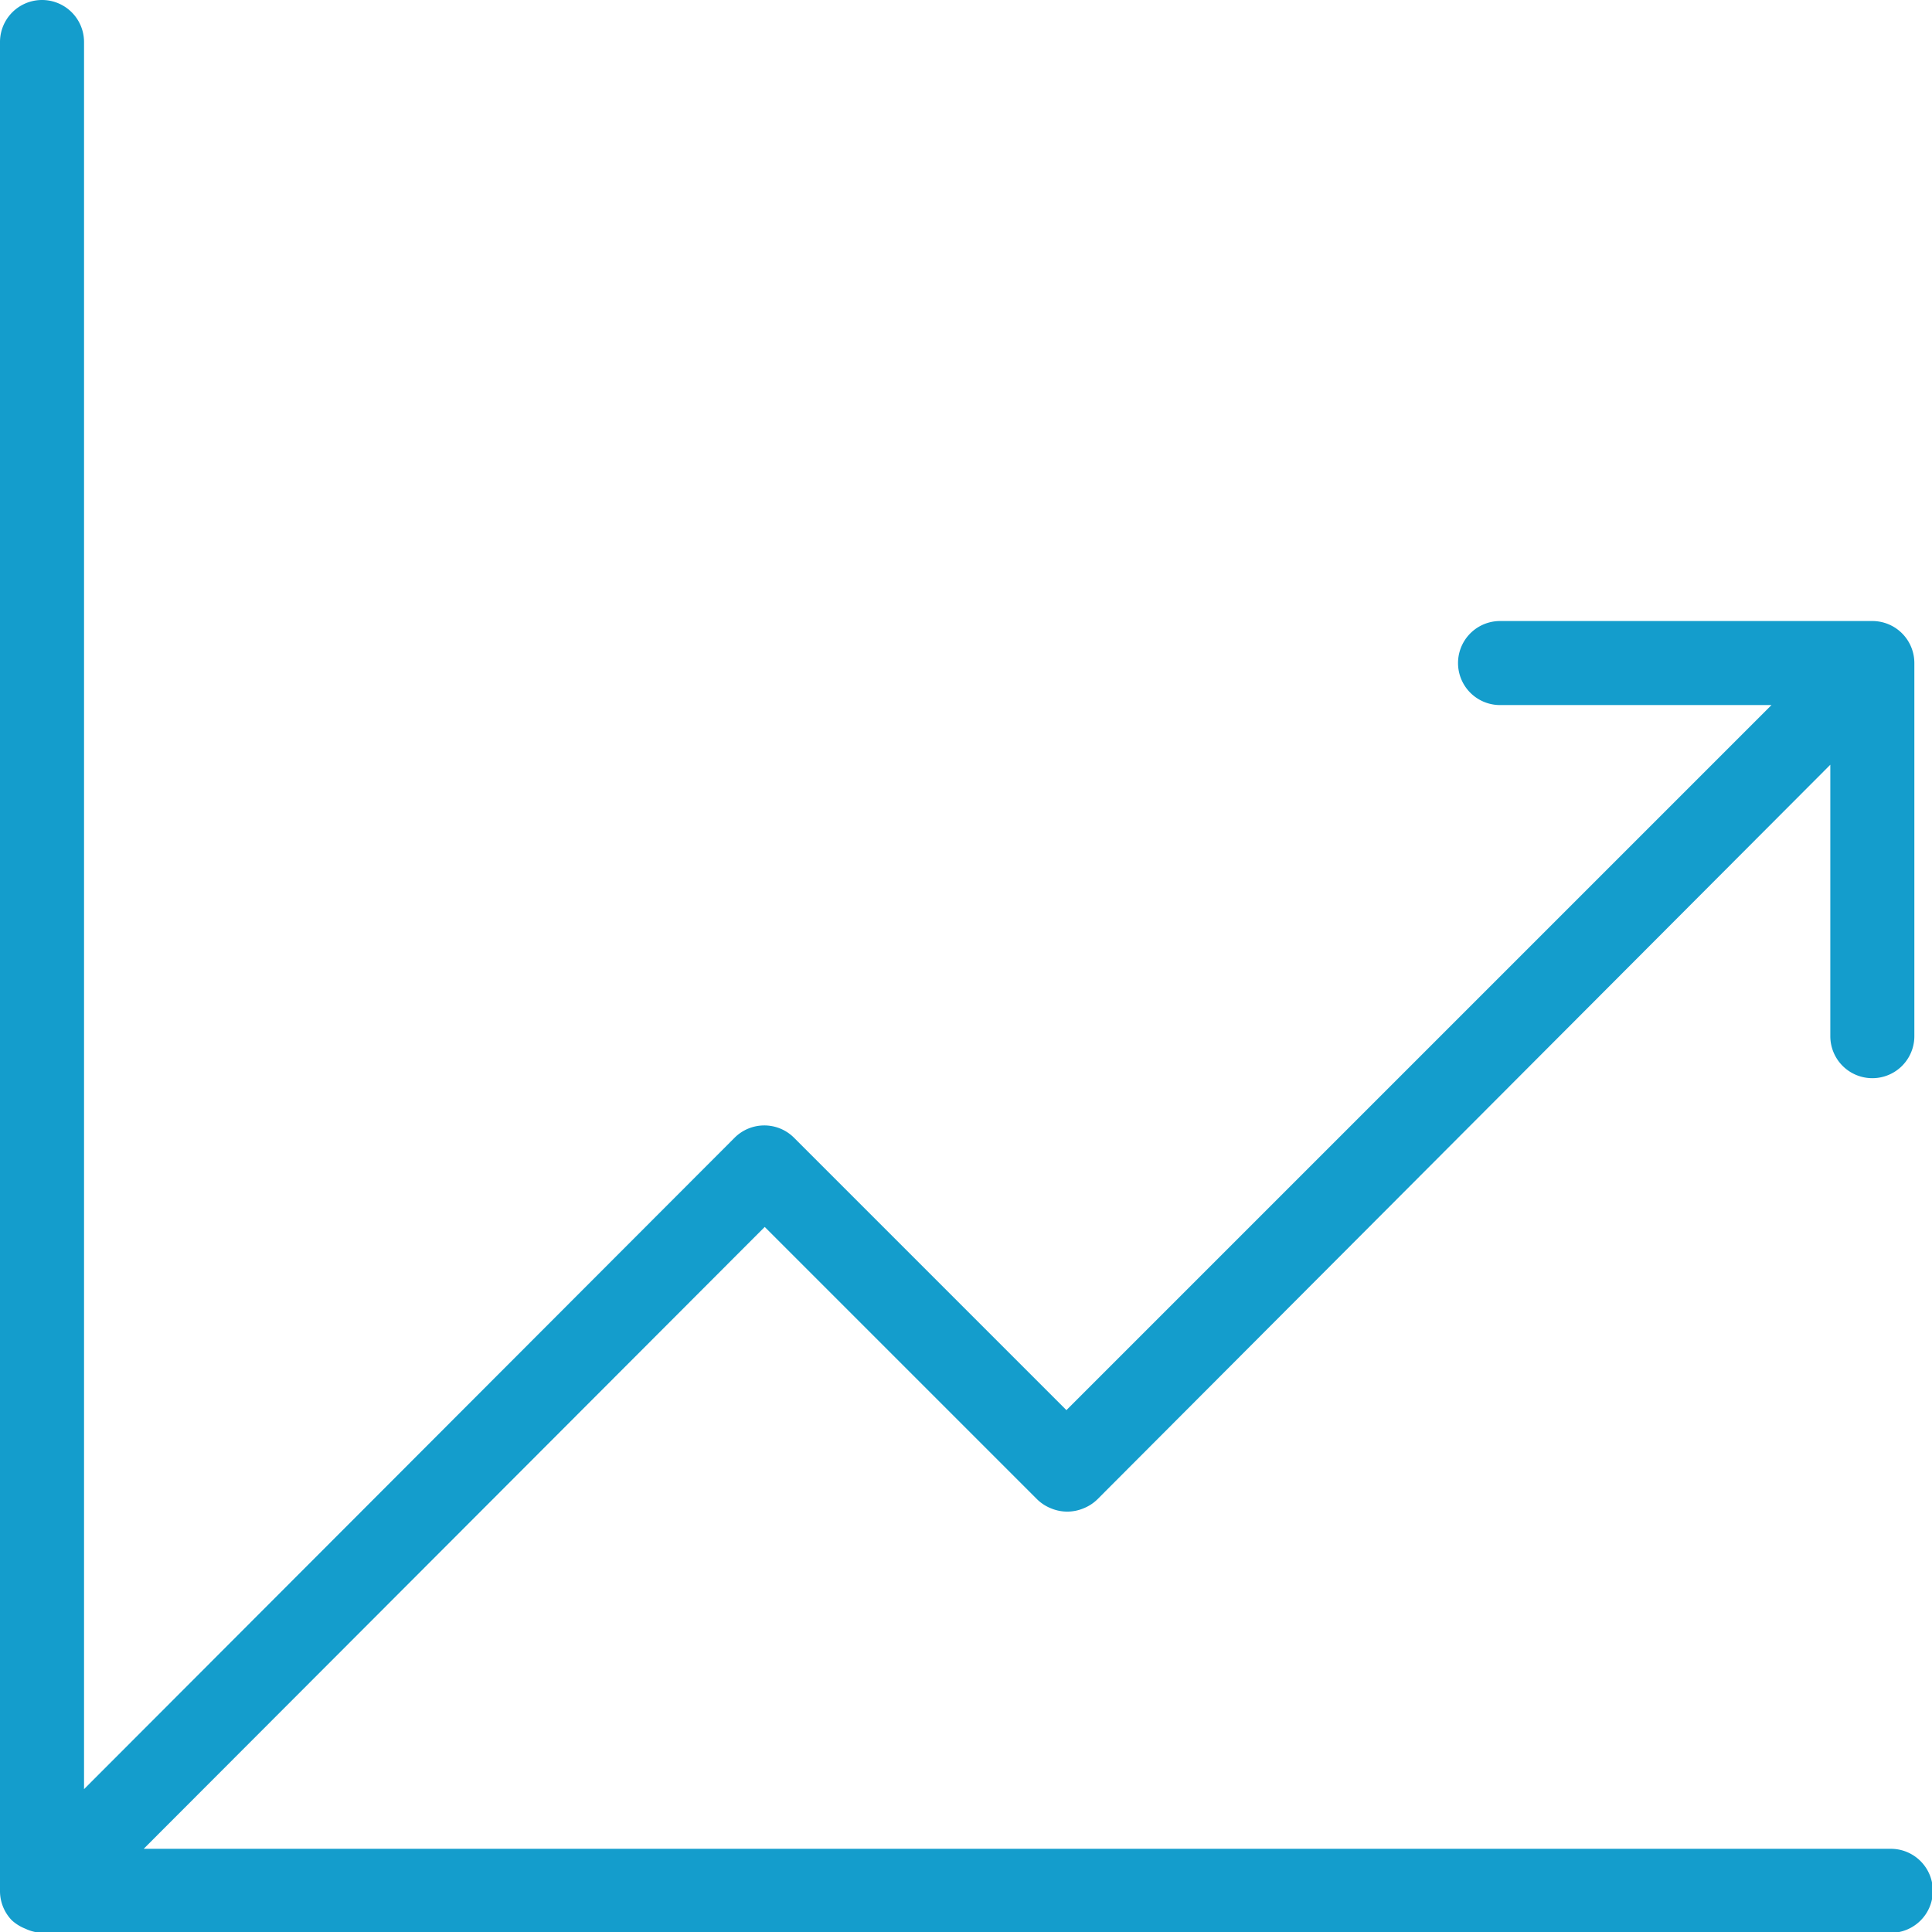
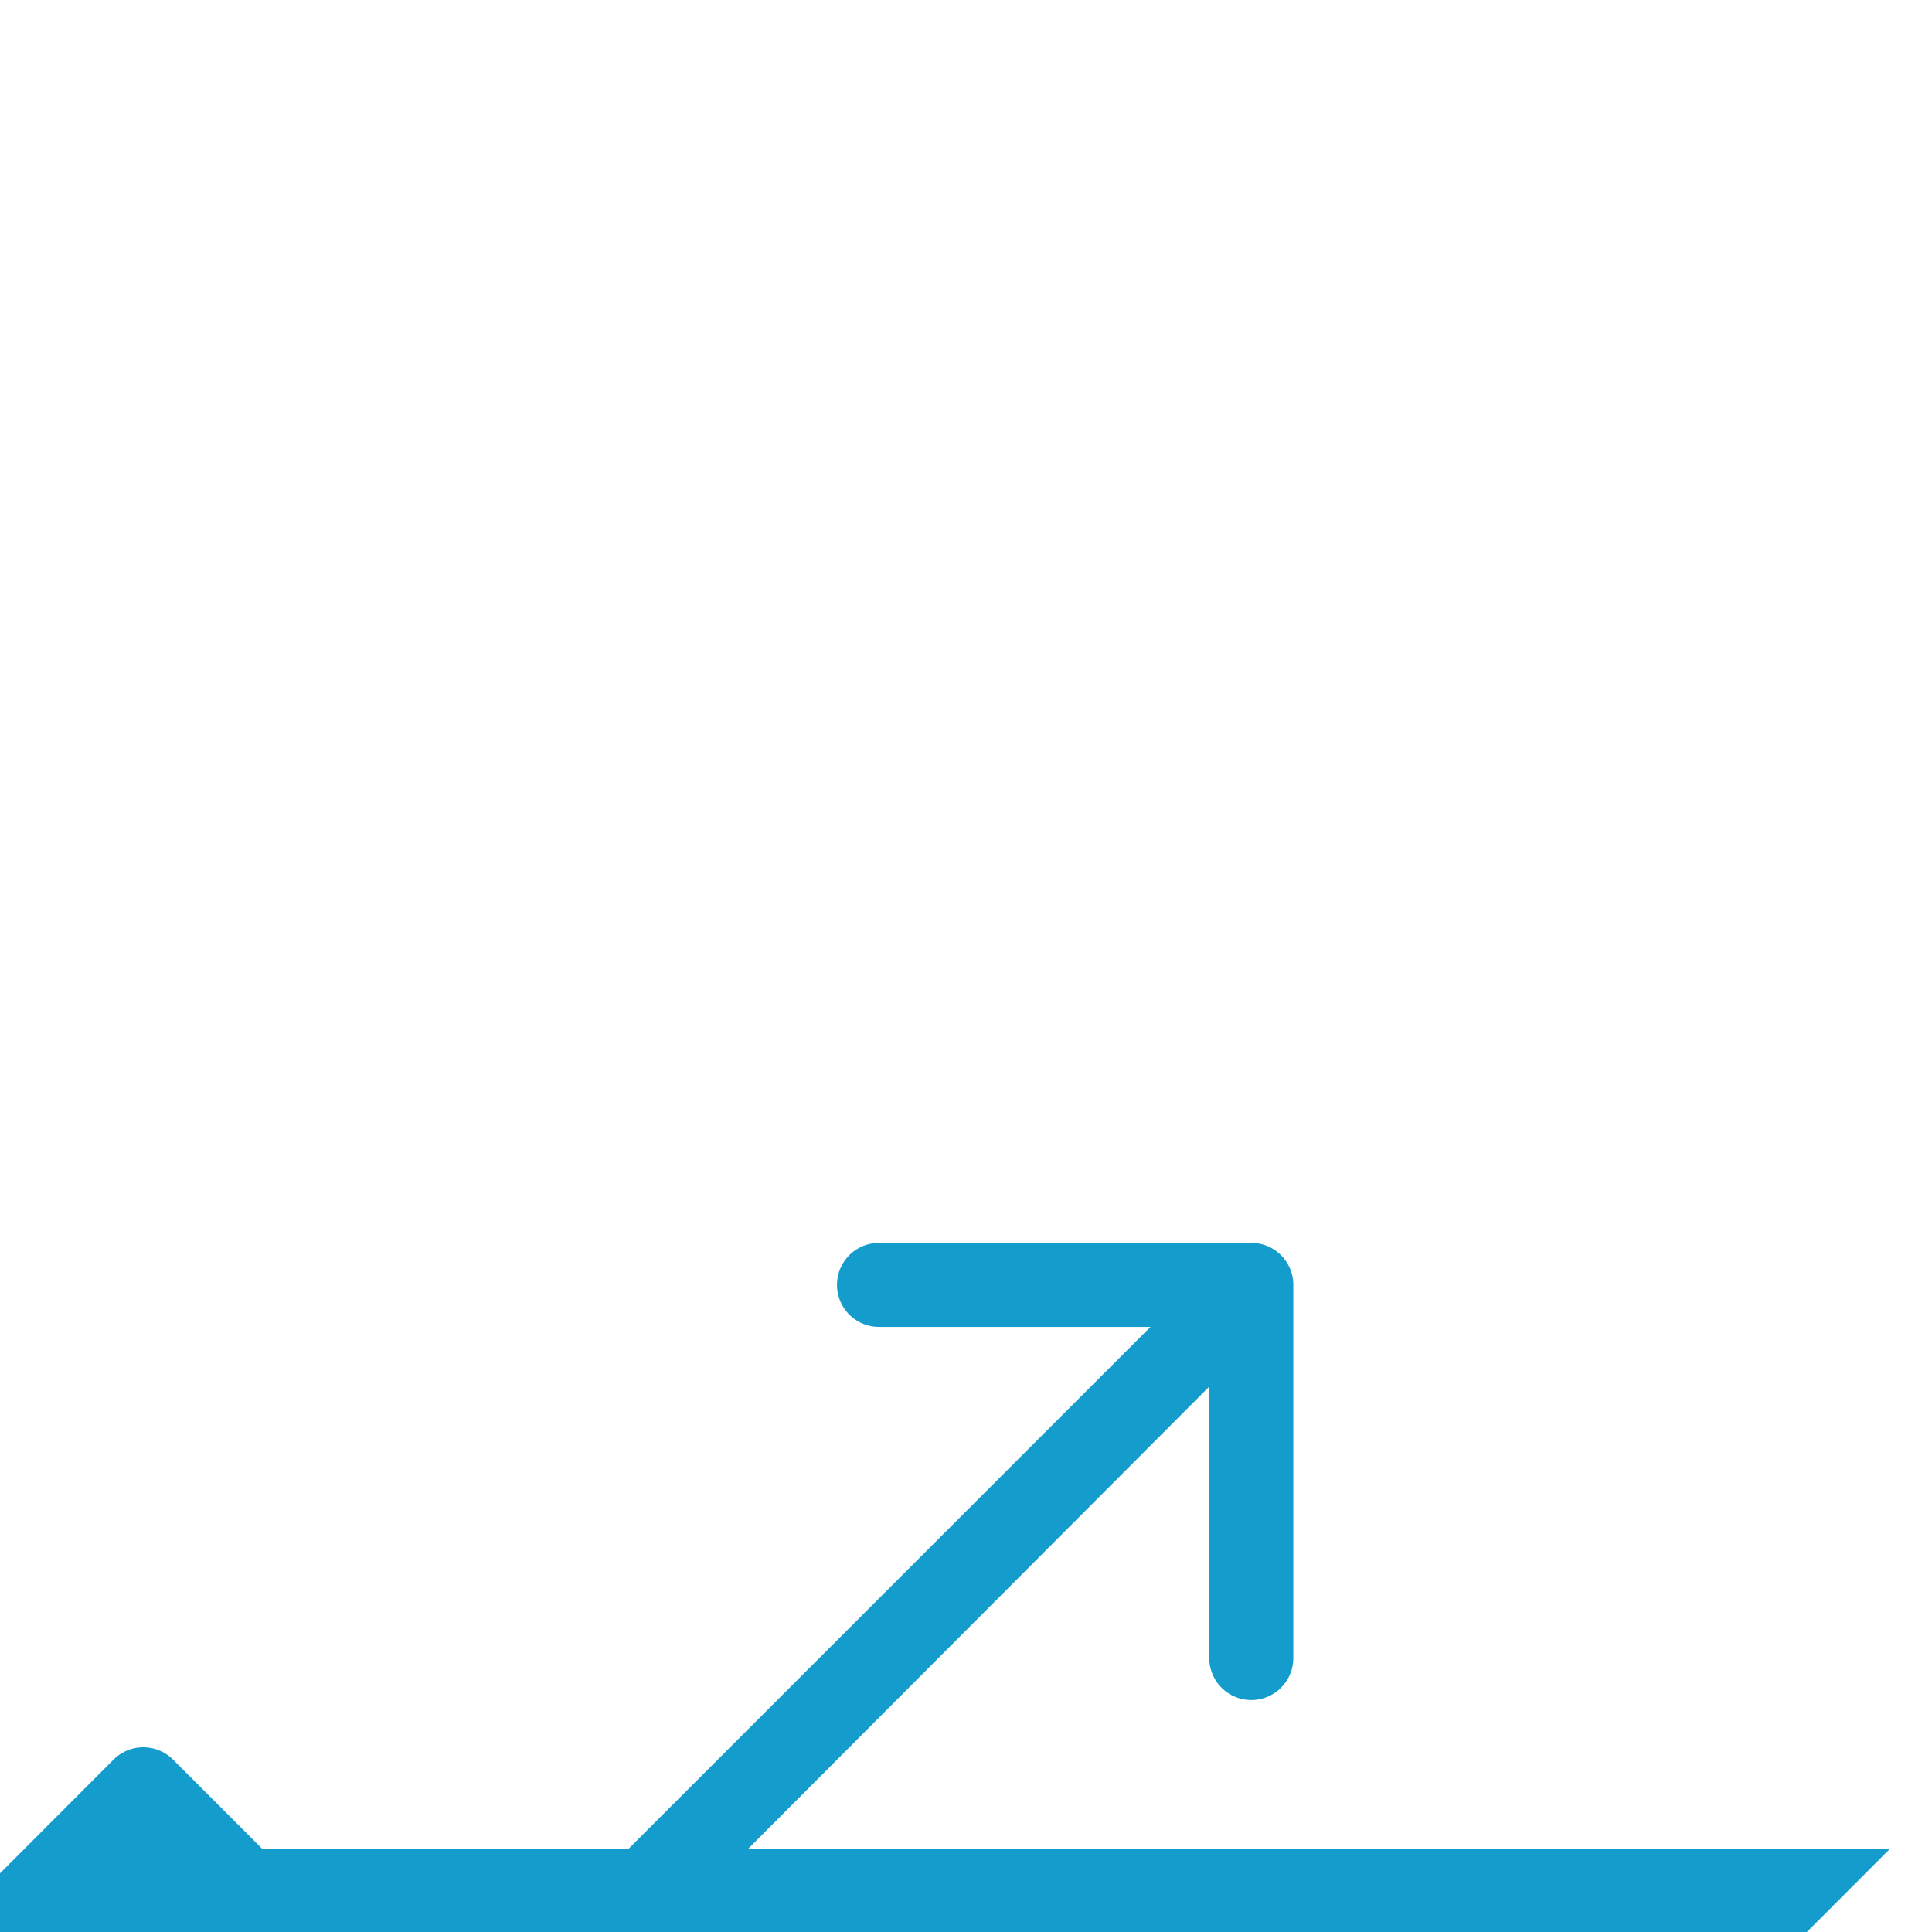
<svg xmlns="http://www.w3.org/2000/svg" width="22.99" height="22.99">
  <title />
  <g>
    <title>background</title>
-     <rect fill="none" id="canvas_background" height="2.944" width="2.944" y="-1" x="-1" />
  </g>
  <g>
    <title>Layer 1</title>
    <g id="Camada_2">
      <g id="Camada_1-2">
-         <path fill="#149dcc" id="svg_1" d="m22.49,22l-20.78,0l7.39,-7.4l3.24,3.24a0.5,0.5 0 0 0 0.17,0.11a0.5,0.5 0 0 0 0.38,0a0.5,0.5 0 0 0 0.17,-0.11l8.72,-8.74l0,3.23a0.5,0.5 0 0 0 1,0l0,-4.44a0.5,0.5 0 0 0 -0.5,-0.5l-4.43,0a0.5,0.5 0 0 0 0,1l3.23,0l-8.39,8.39l-3.24,-3.24a0.5,0.5 0 0 0 -0.71,0l-7.74,7.75l0,-20.79a0.5,0.5 0 0 0 -1,0l0,22a0.5,0.5 0 0 0 0.14,0.35l0,0a0.52,0.52 0 0 0 0.16,0.1a0.51,0.51 0 0 0 0.2,0.05l22,0a0.5,0.5 0 0 0 0,-1l-0.01,0z" />
+         <path fill="#149dcc" id="svg_1" d="m22.49,22l-20.78,0l3.24,3.24a0.5,0.5 0 0 0 0.17,0.11a0.5,0.5 0 0 0 0.38,0a0.5,0.5 0 0 0 0.17,-0.11l8.72,-8.74l0,3.23a0.5,0.5 0 0 0 1,0l0,-4.44a0.5,0.5 0 0 0 -0.5,-0.5l-4.43,0a0.5,0.5 0 0 0 0,1l3.23,0l-8.39,8.39l-3.24,-3.24a0.5,0.5 0 0 0 -0.71,0l-7.74,7.75l0,-20.79a0.5,0.5 0 0 0 -1,0l0,22a0.5,0.5 0 0 0 0.14,0.35l0,0a0.52,0.52 0 0 0 0.16,0.1a0.51,0.51 0 0 0 0.2,0.05l22,0a0.5,0.5 0 0 0 0,-1l-0.01,0z" />
      </g>
    </g>
  </g>
</svg>